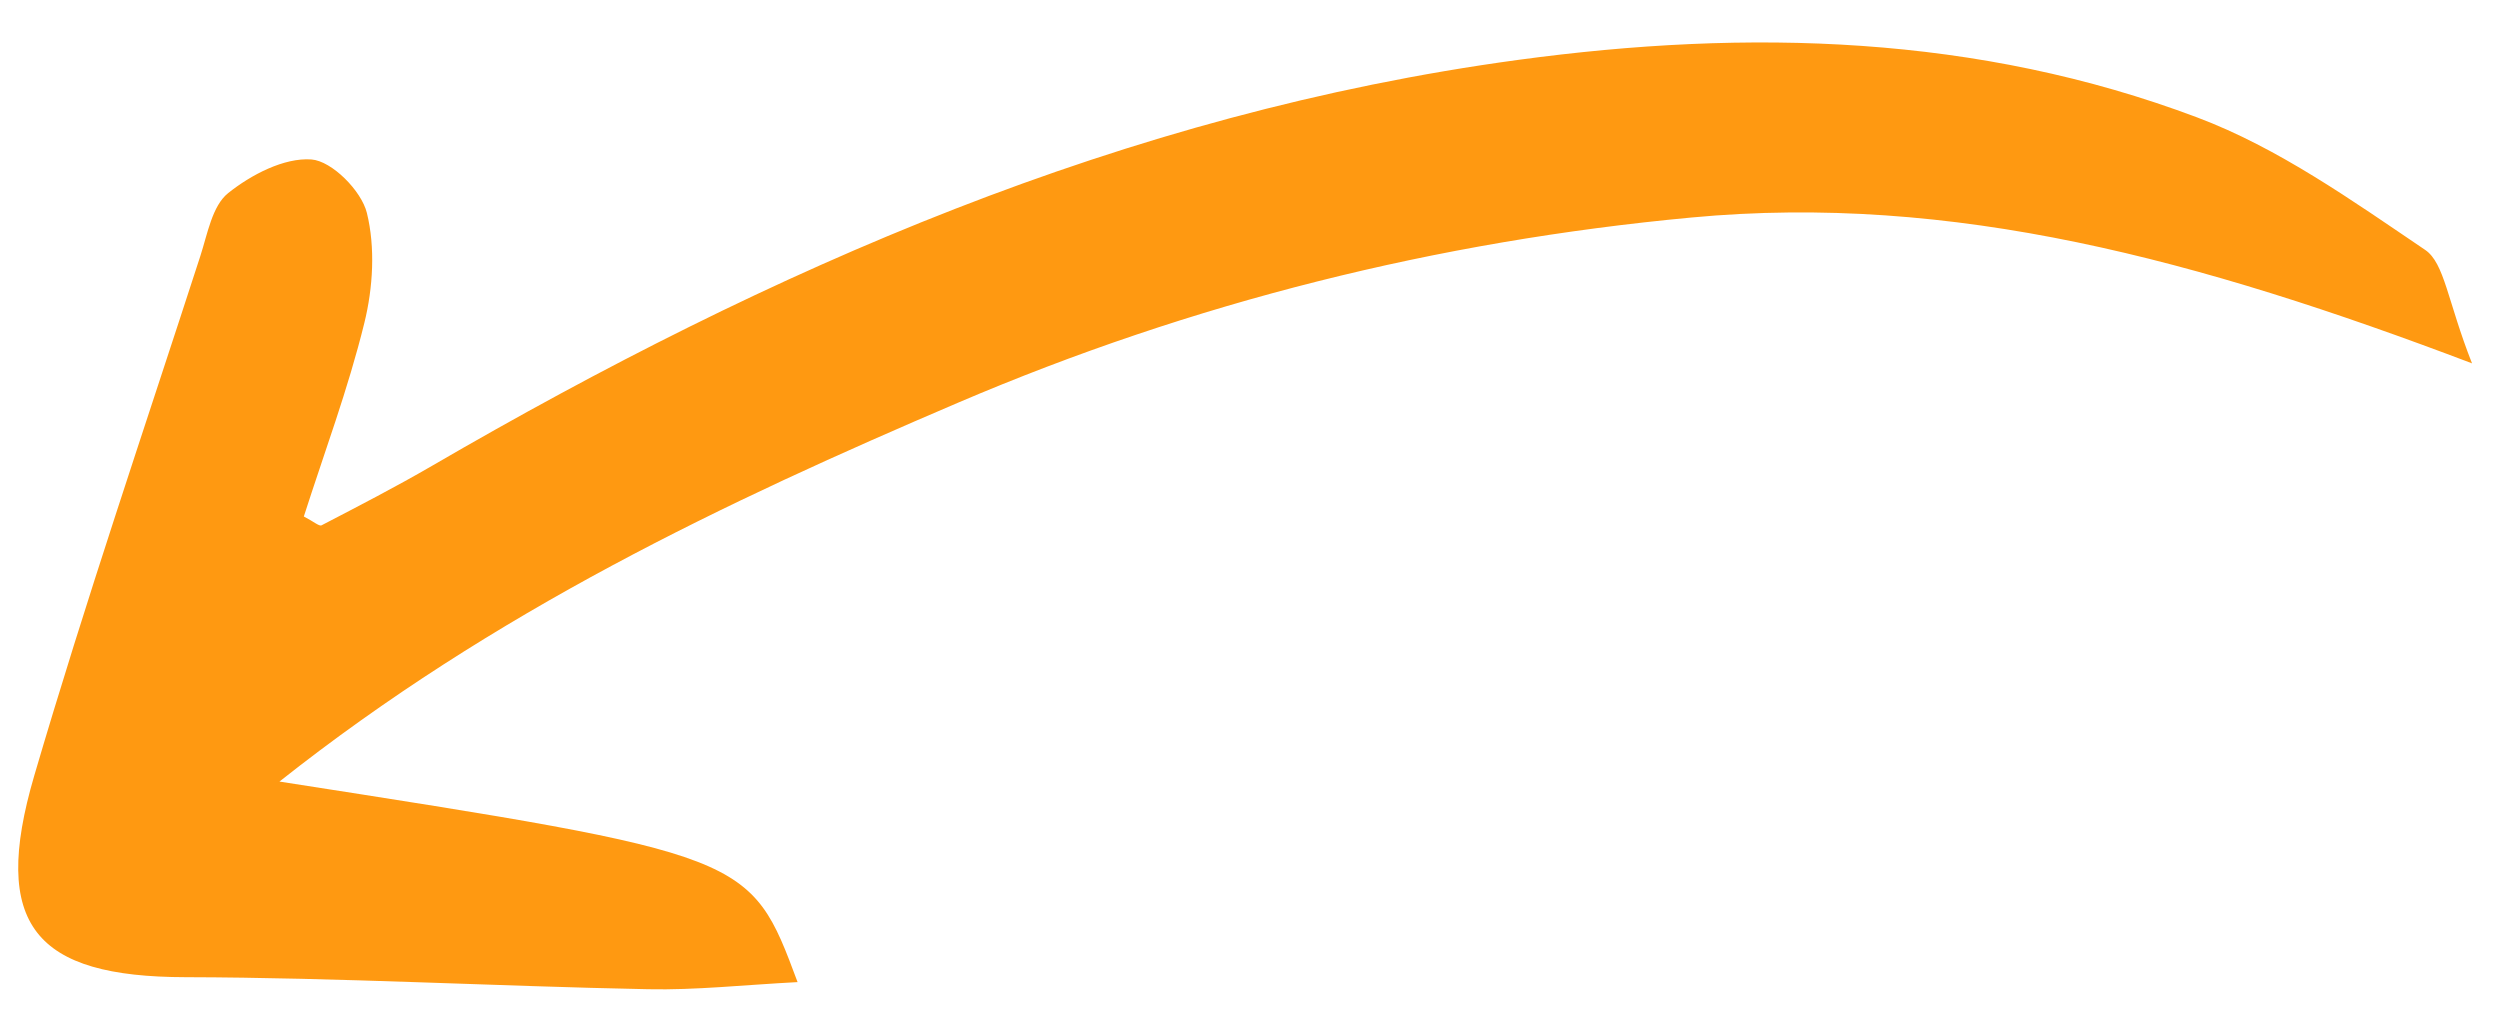
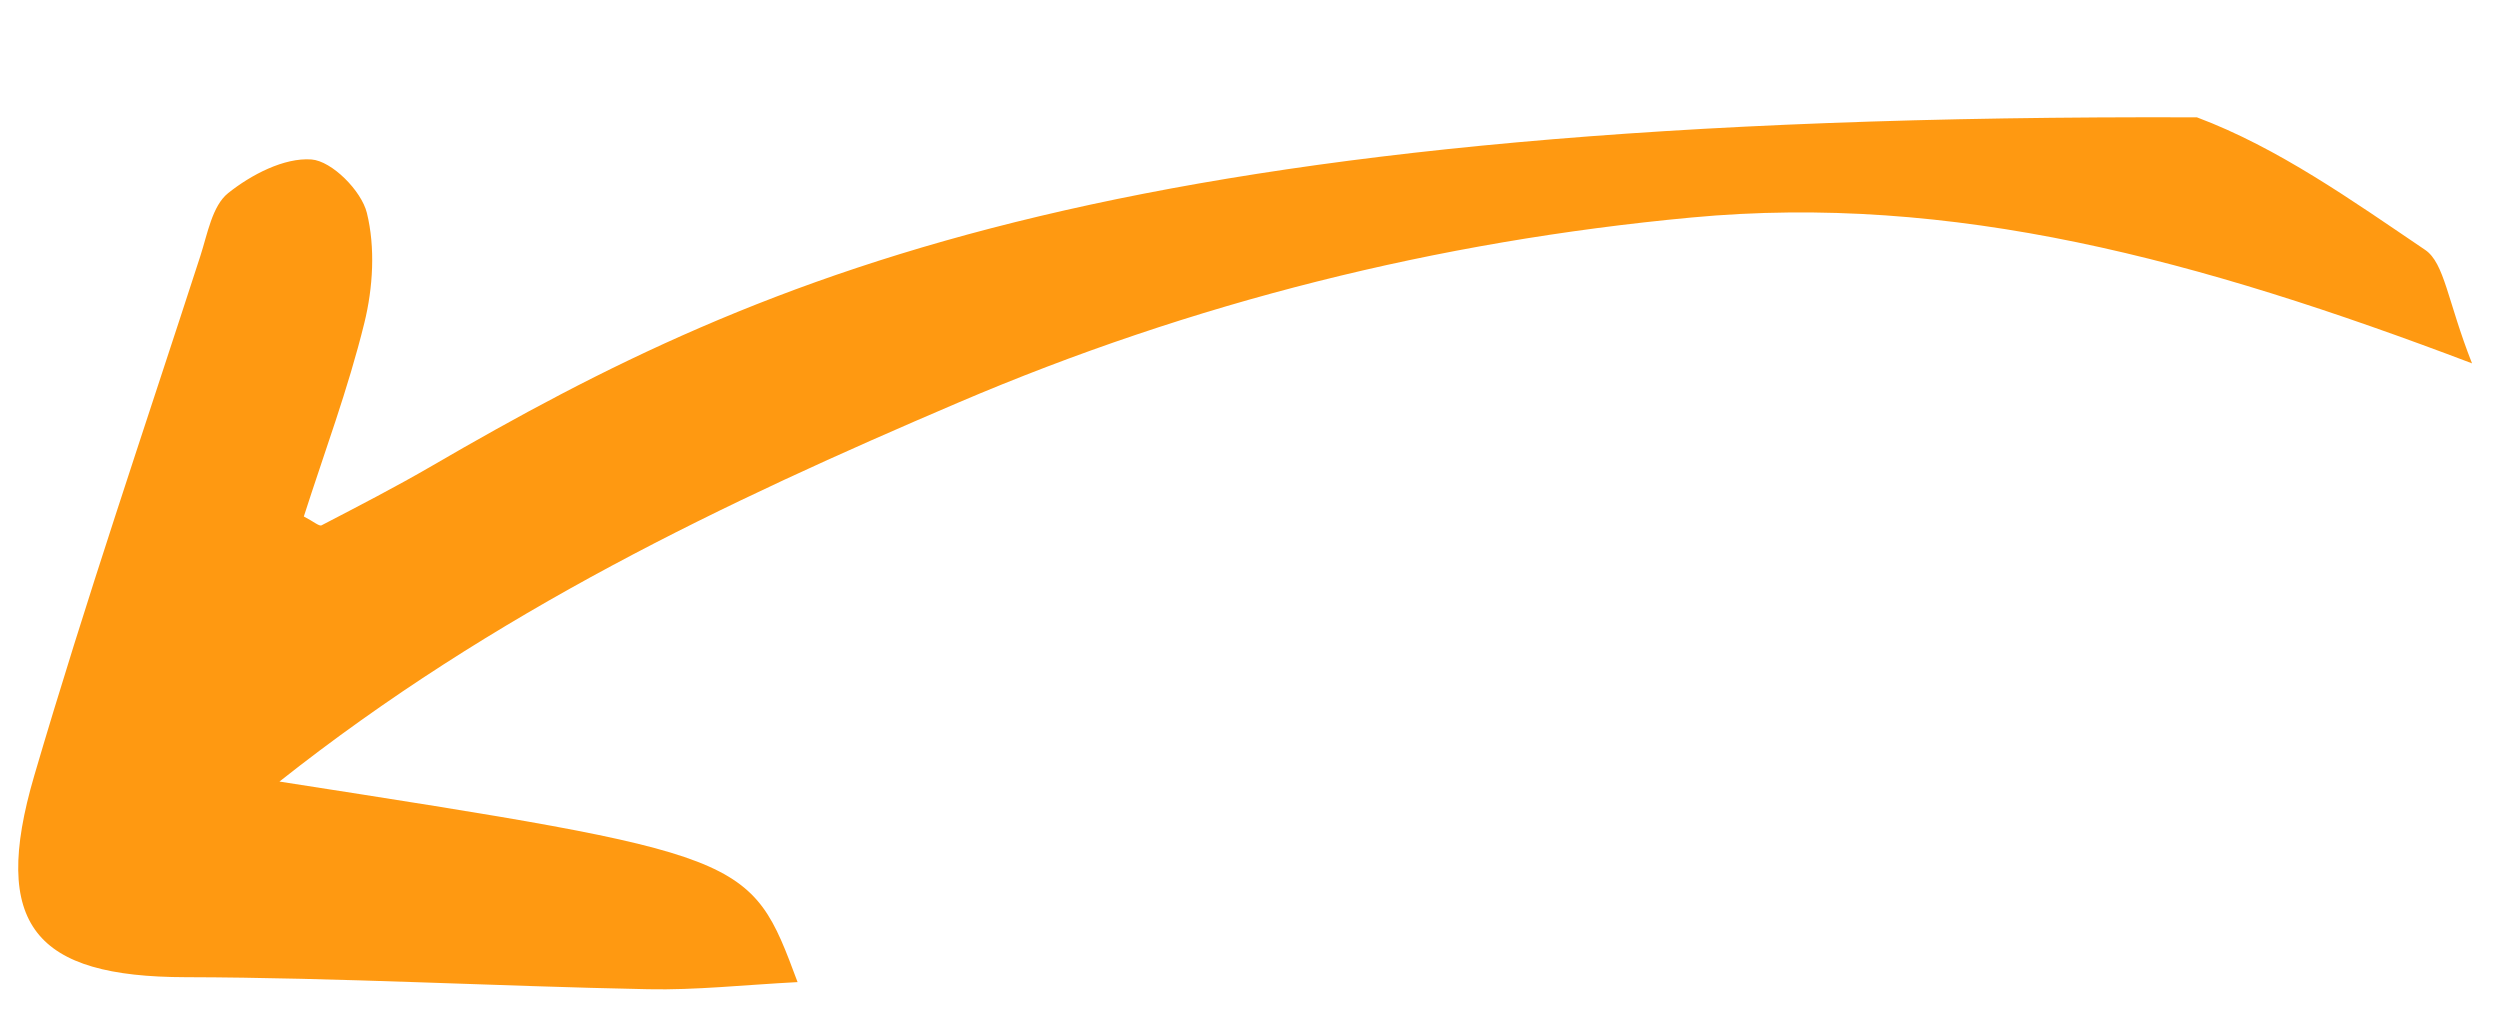
<svg xmlns="http://www.w3.org/2000/svg" width="32" height="13" viewBox="0 0 32 13" fill="none">
-   <path d="M31.642 4.651C31.327 3.852 31.291 3.367 31.041 3.198C30.108 2.567 29.162 1.893 28.121 1.502C25.311 0.444 22.384 0.366 19.429 0.767C14.402 1.45 9.869 3.44 5.531 5.962C5.068 6.231 4.591 6.477 4.116 6.724C4.086 6.74 4.015 6.676 3.889 6.611C4.148 5.802 4.456 4.98 4.664 4.132C4.775 3.682 4.805 3.167 4.696 2.725C4.626 2.442 4.249 2.061 3.986 2.041C3.637 2.016 3.215 2.236 2.92 2.472C2.716 2.635 2.656 2.995 2.564 3.278C1.846 5.492 1.093 7.697 0.438 9.93C-0.123 11.844 0.45 12.505 2.377 12.508C4.35 12.513 6.323 12.623 8.295 12.662C8.906 12.675 9.518 12.607 10.209 12.571C9.602 10.943 9.602 10.943 3.577 10.004C6.332 7.823 9.275 6.431 12.269 5.152C15.265 3.872 18.395 3.088 21.652 2.784C24.994 2.471 28.137 3.321 31.642 4.651Z" fill="#FF9911" />
+   <path d="M31.642 4.651C31.327 3.852 31.291 3.367 31.041 3.198C30.108 2.567 29.162 1.893 28.121 1.502C14.402 1.45 9.869 3.44 5.531 5.962C5.068 6.231 4.591 6.477 4.116 6.724C4.086 6.74 4.015 6.676 3.889 6.611C4.148 5.802 4.456 4.98 4.664 4.132C4.775 3.682 4.805 3.167 4.696 2.725C4.626 2.442 4.249 2.061 3.986 2.041C3.637 2.016 3.215 2.236 2.92 2.472C2.716 2.635 2.656 2.995 2.564 3.278C1.846 5.492 1.093 7.697 0.438 9.93C-0.123 11.844 0.45 12.505 2.377 12.508C4.35 12.513 6.323 12.623 8.295 12.662C8.906 12.675 9.518 12.607 10.209 12.571C9.602 10.943 9.602 10.943 3.577 10.004C6.332 7.823 9.275 6.431 12.269 5.152C15.265 3.872 18.395 3.088 21.652 2.784C24.994 2.471 28.137 3.321 31.642 4.651Z" fill="#FF9911" />
</svg>